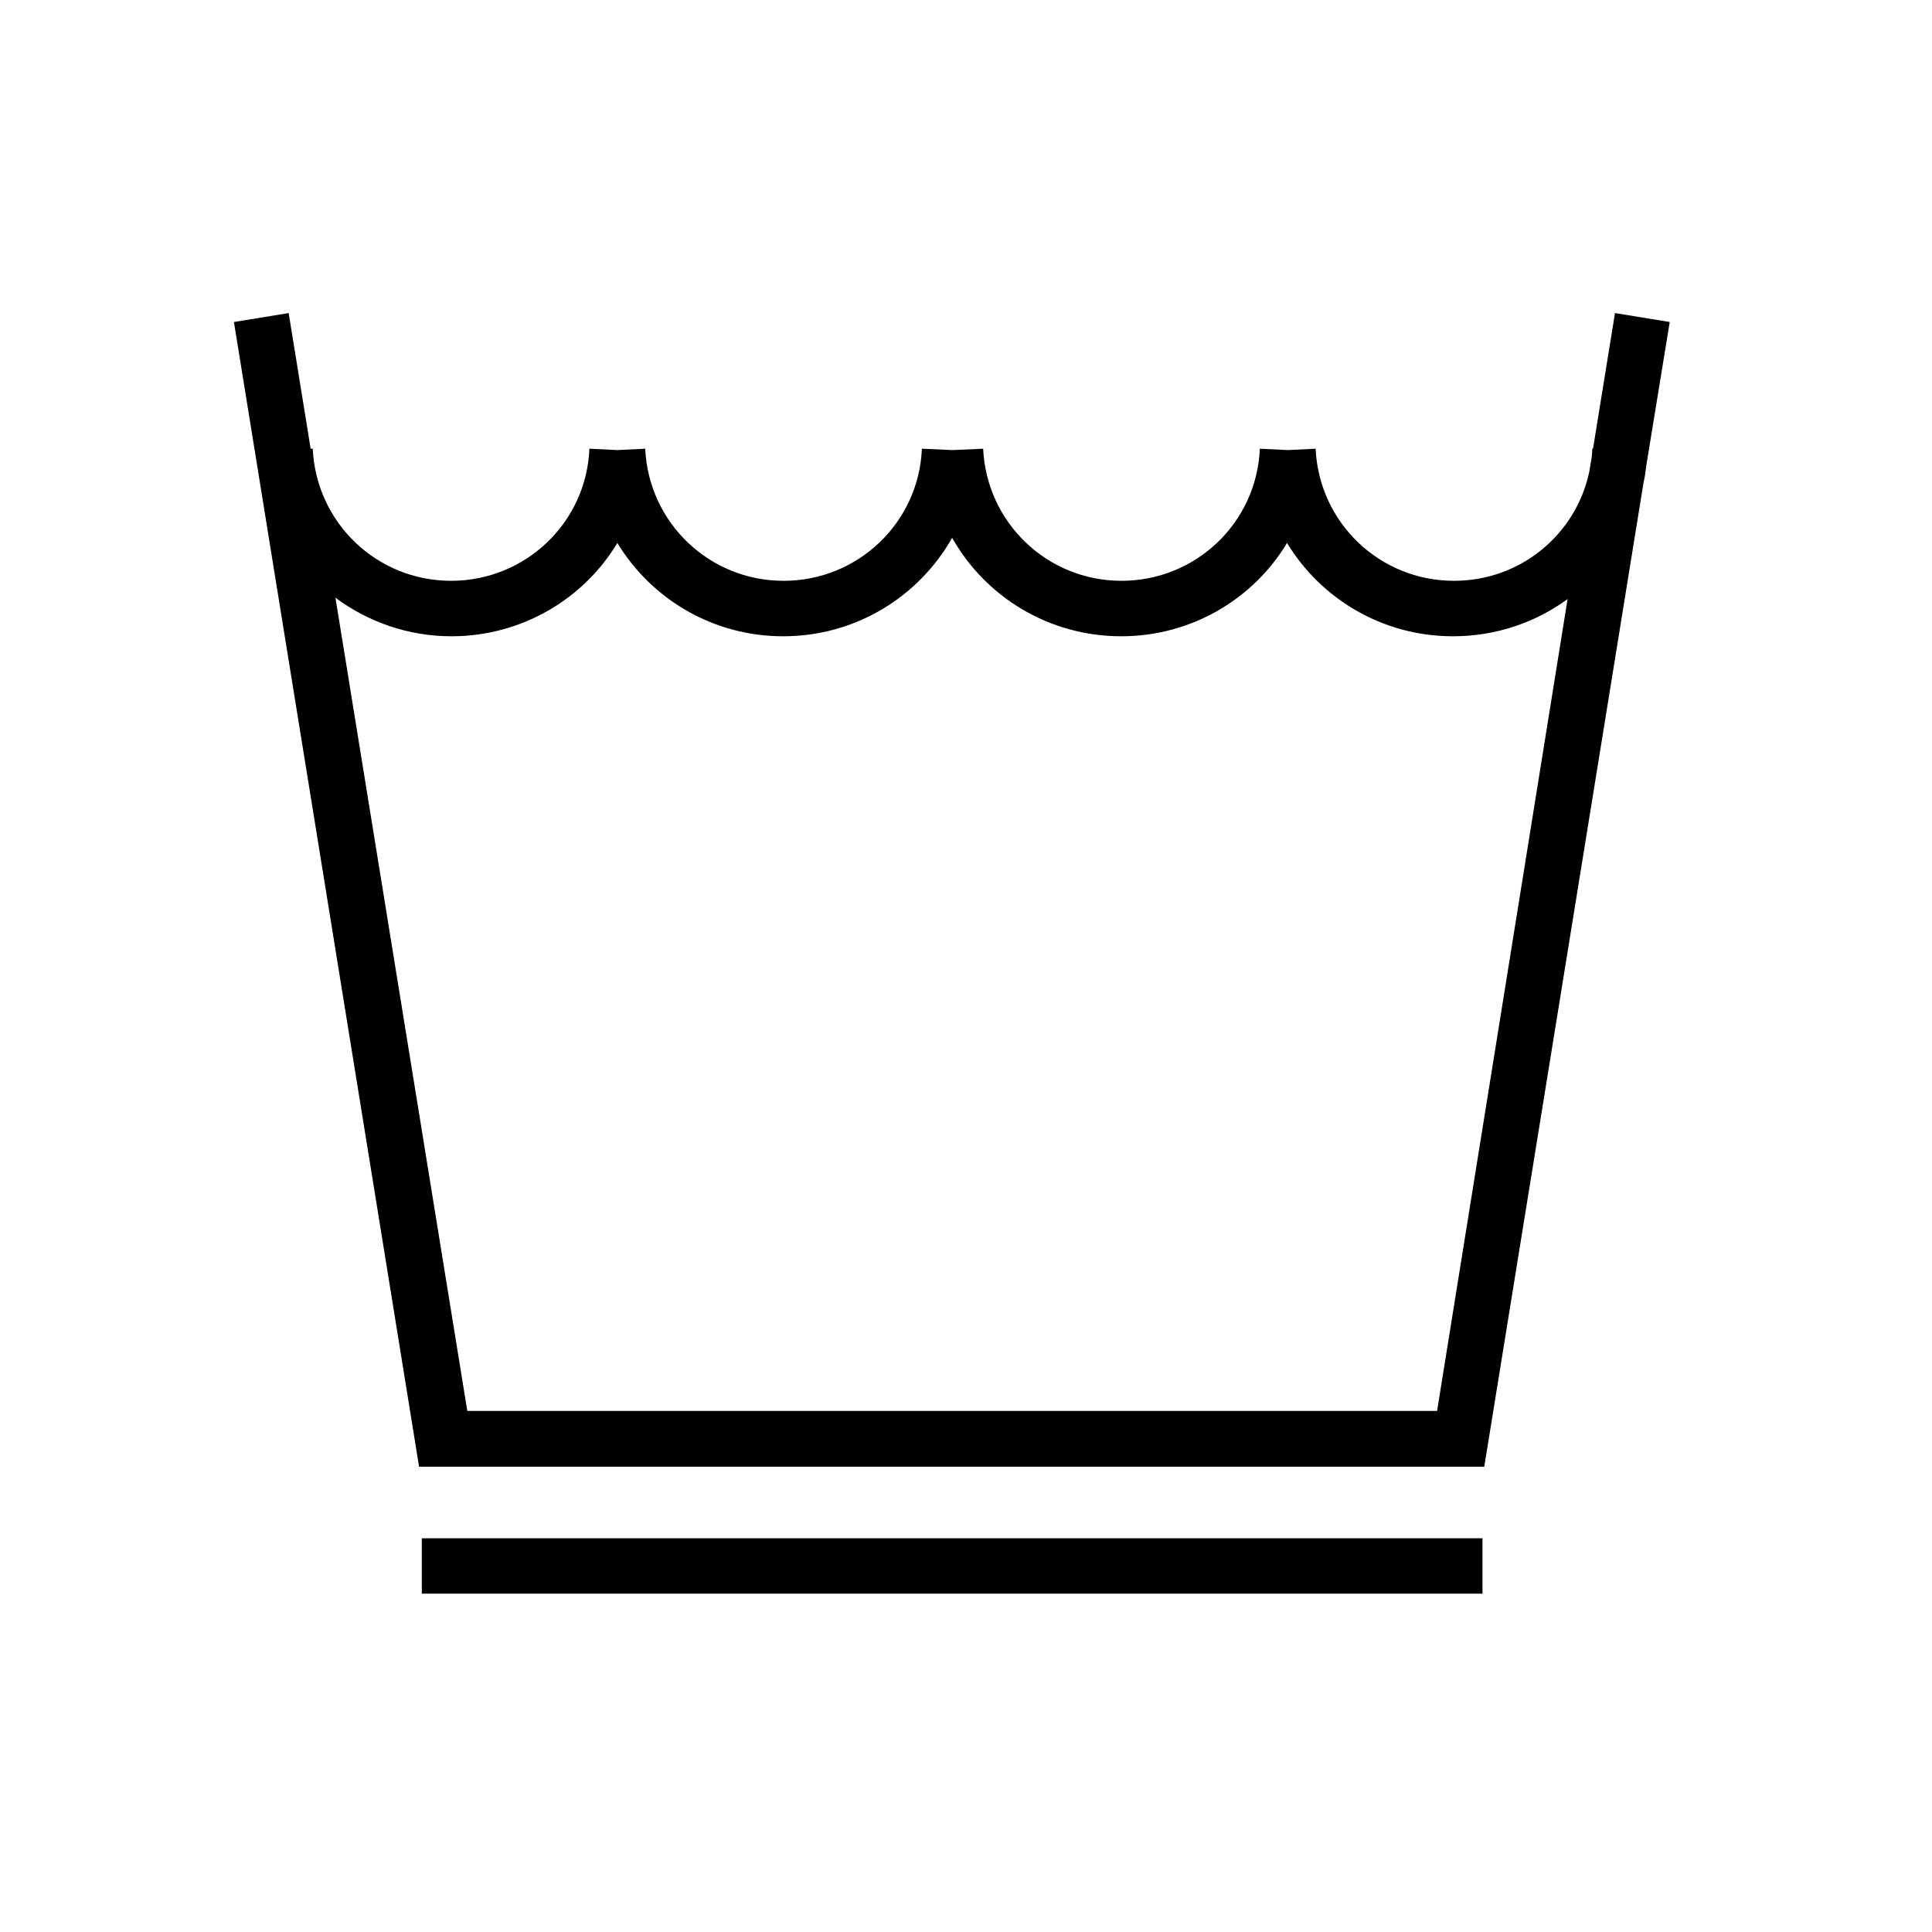
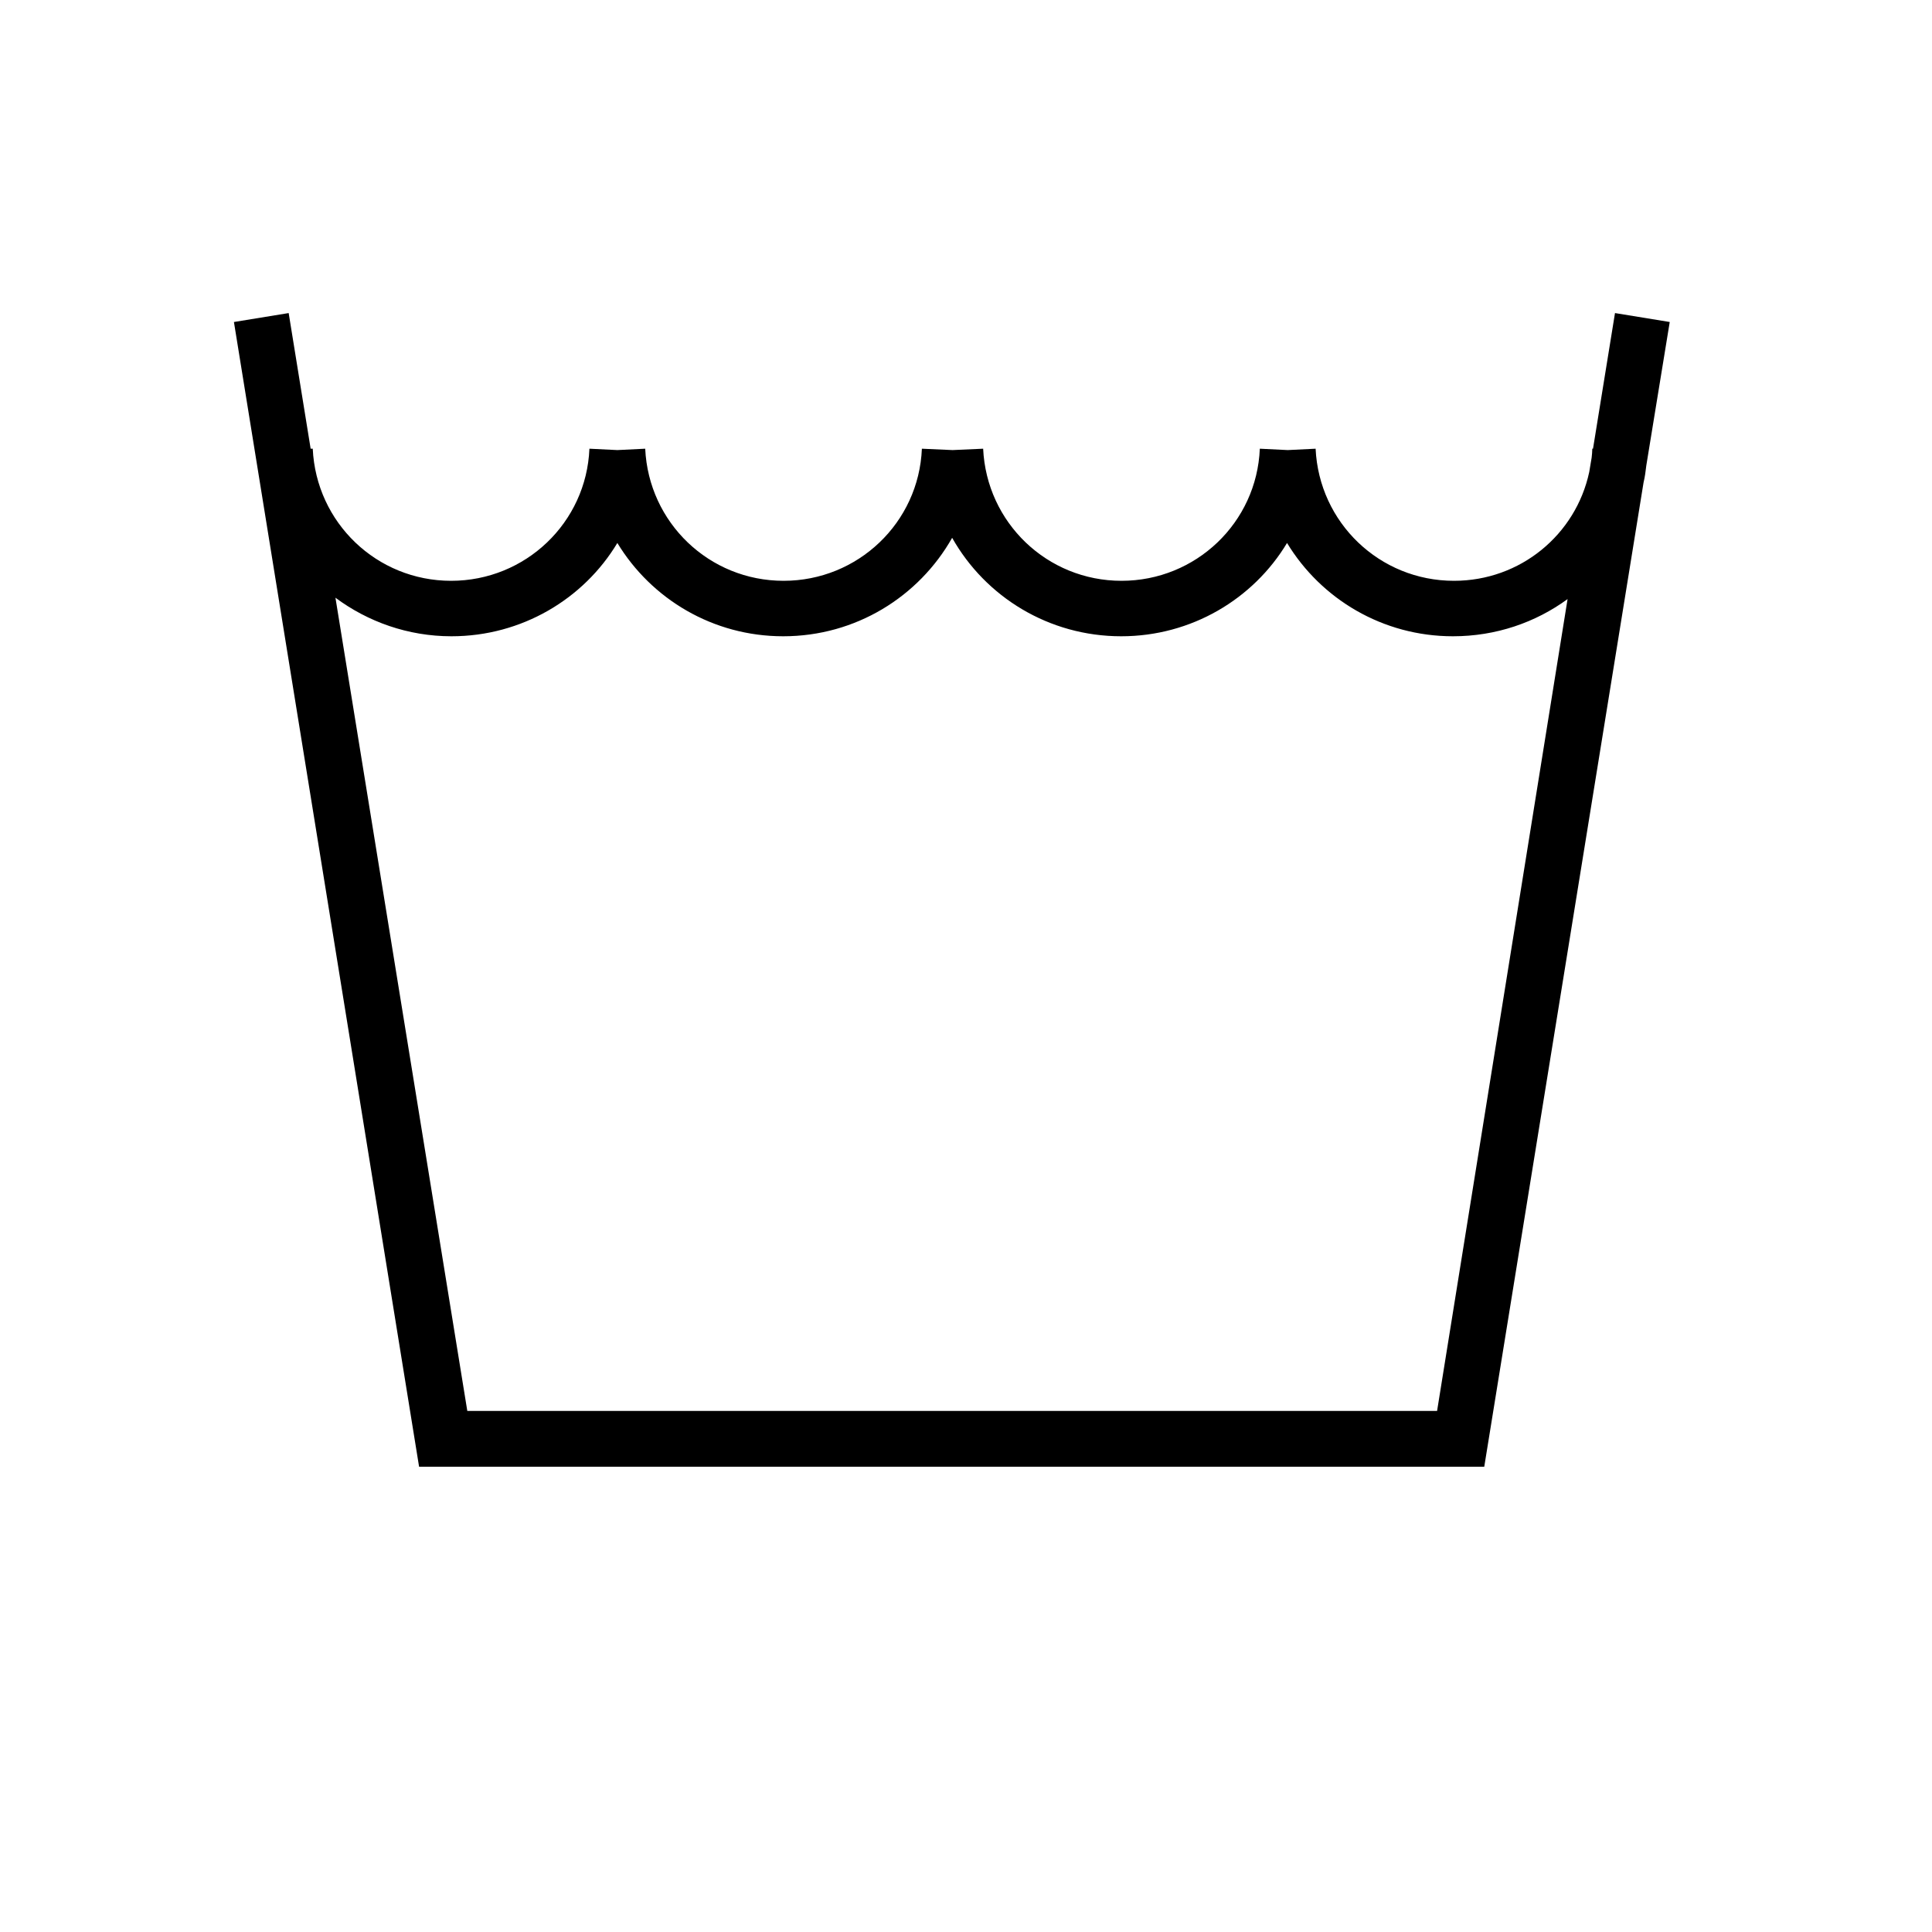
<svg xmlns="http://www.w3.org/2000/svg" width="24" height="24" viewBox="0 0 24 24" fill="none">
  <path d="M20.451 5.783L20.742 4L20.062 3.889L19.789 5.574H19.78C19.78 5.612 19.776 5.646 19.772 5.685L19.742 5.864C19.575 6.642 18.887 7.215 18.062 7.215C17.138 7.215 16.386 6.493 16.343 5.574L15.997 5.591L15.65 5.574C15.612 6.493 14.855 7.215 13.932 7.215C13.008 7.215 12.256 6.493 12.213 5.574L11.833 5.591L11.452 5.574C11.414 6.493 10.657 7.215 9.734 7.215C8.81 7.215 8.058 6.493 8.015 5.574L7.669 5.591L7.322 5.574C7.284 6.493 6.527 7.215 5.604 7.215C4.68 7.215 3.928 6.493 3.885 5.574H3.859L3.586 3.889L2.906 4L5.206 18.22H18.438L20.417 5.993C20.434 5.924 20.443 5.851 20.451 5.783ZM17.852 17.527H5.805L4.167 7.425C4.569 7.724 5.069 7.904 5.608 7.904C6.48 7.904 7.25 7.442 7.669 6.745C8.092 7.442 8.857 7.904 9.729 7.904C10.631 7.904 11.414 7.412 11.828 6.681C12.243 7.416 13.03 7.904 13.928 7.904C14.8 7.904 15.569 7.442 15.988 6.745C16.411 7.442 17.177 7.904 18.049 7.904C18.583 7.904 19.075 7.733 19.473 7.442L17.852 17.527Z" fill="black" />
-   <path d="M18.416 19.109H5.24V19.797H18.416V19.109Z" fill="black" />
</svg>